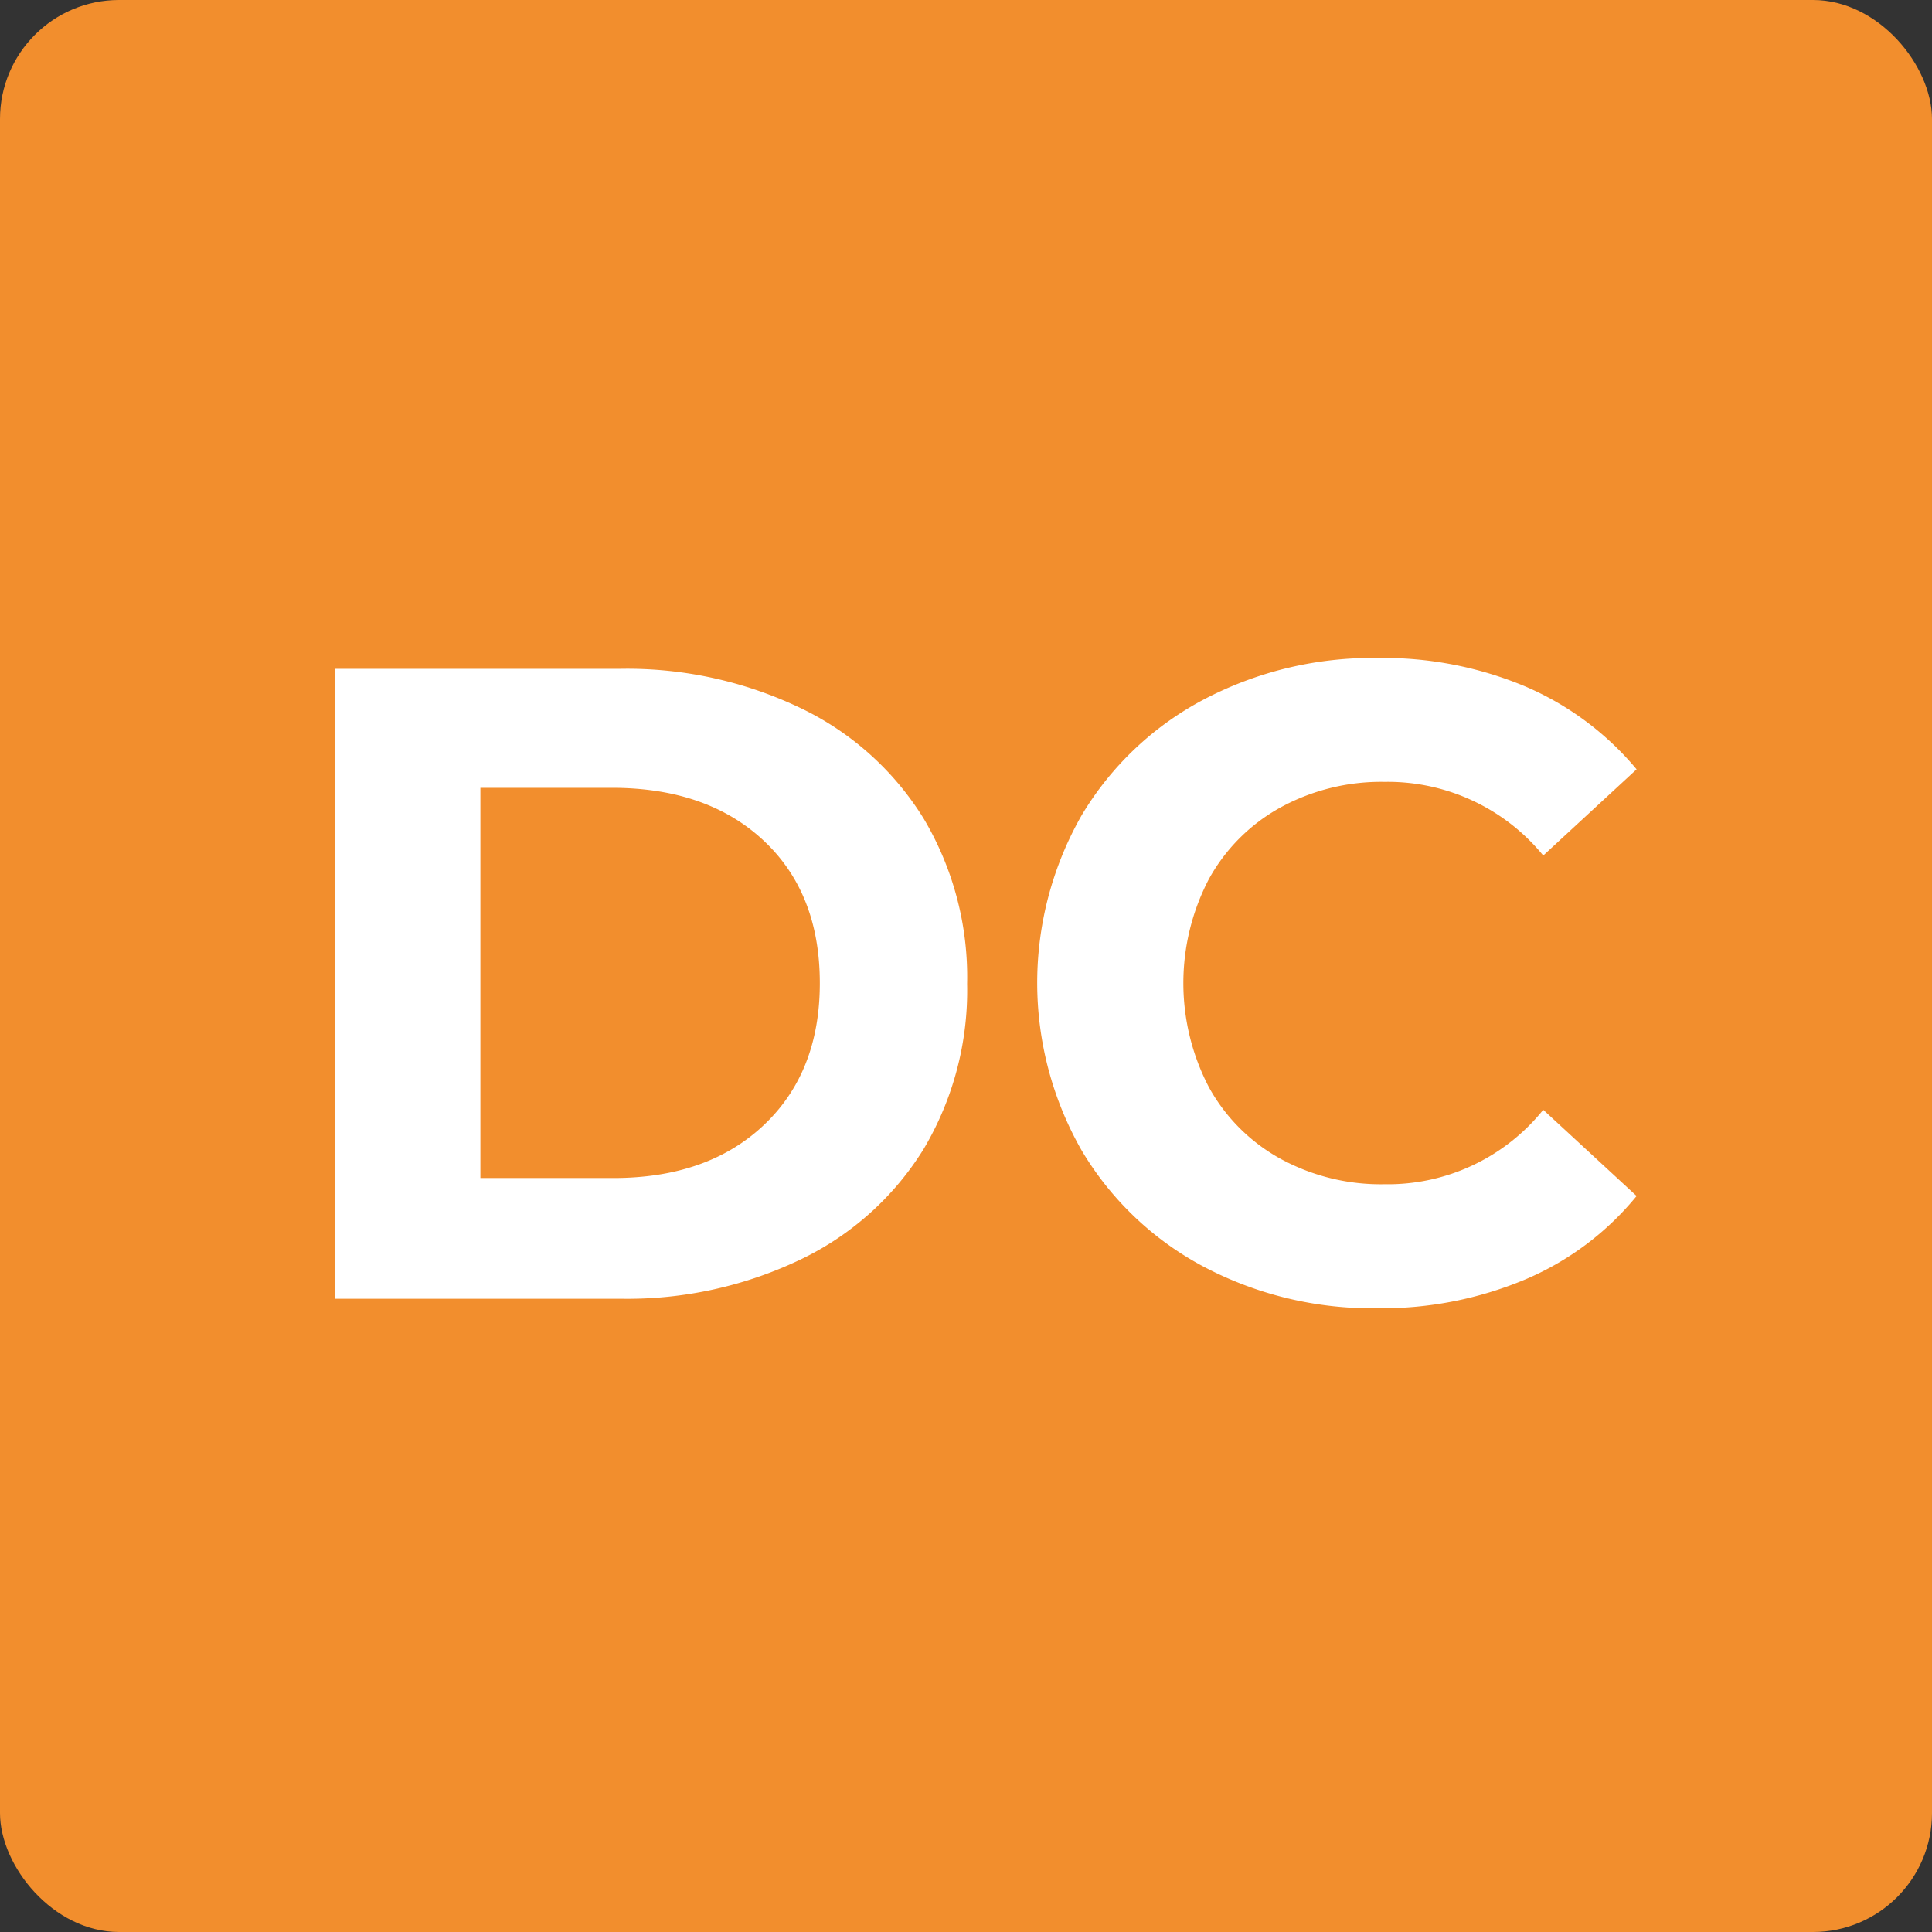
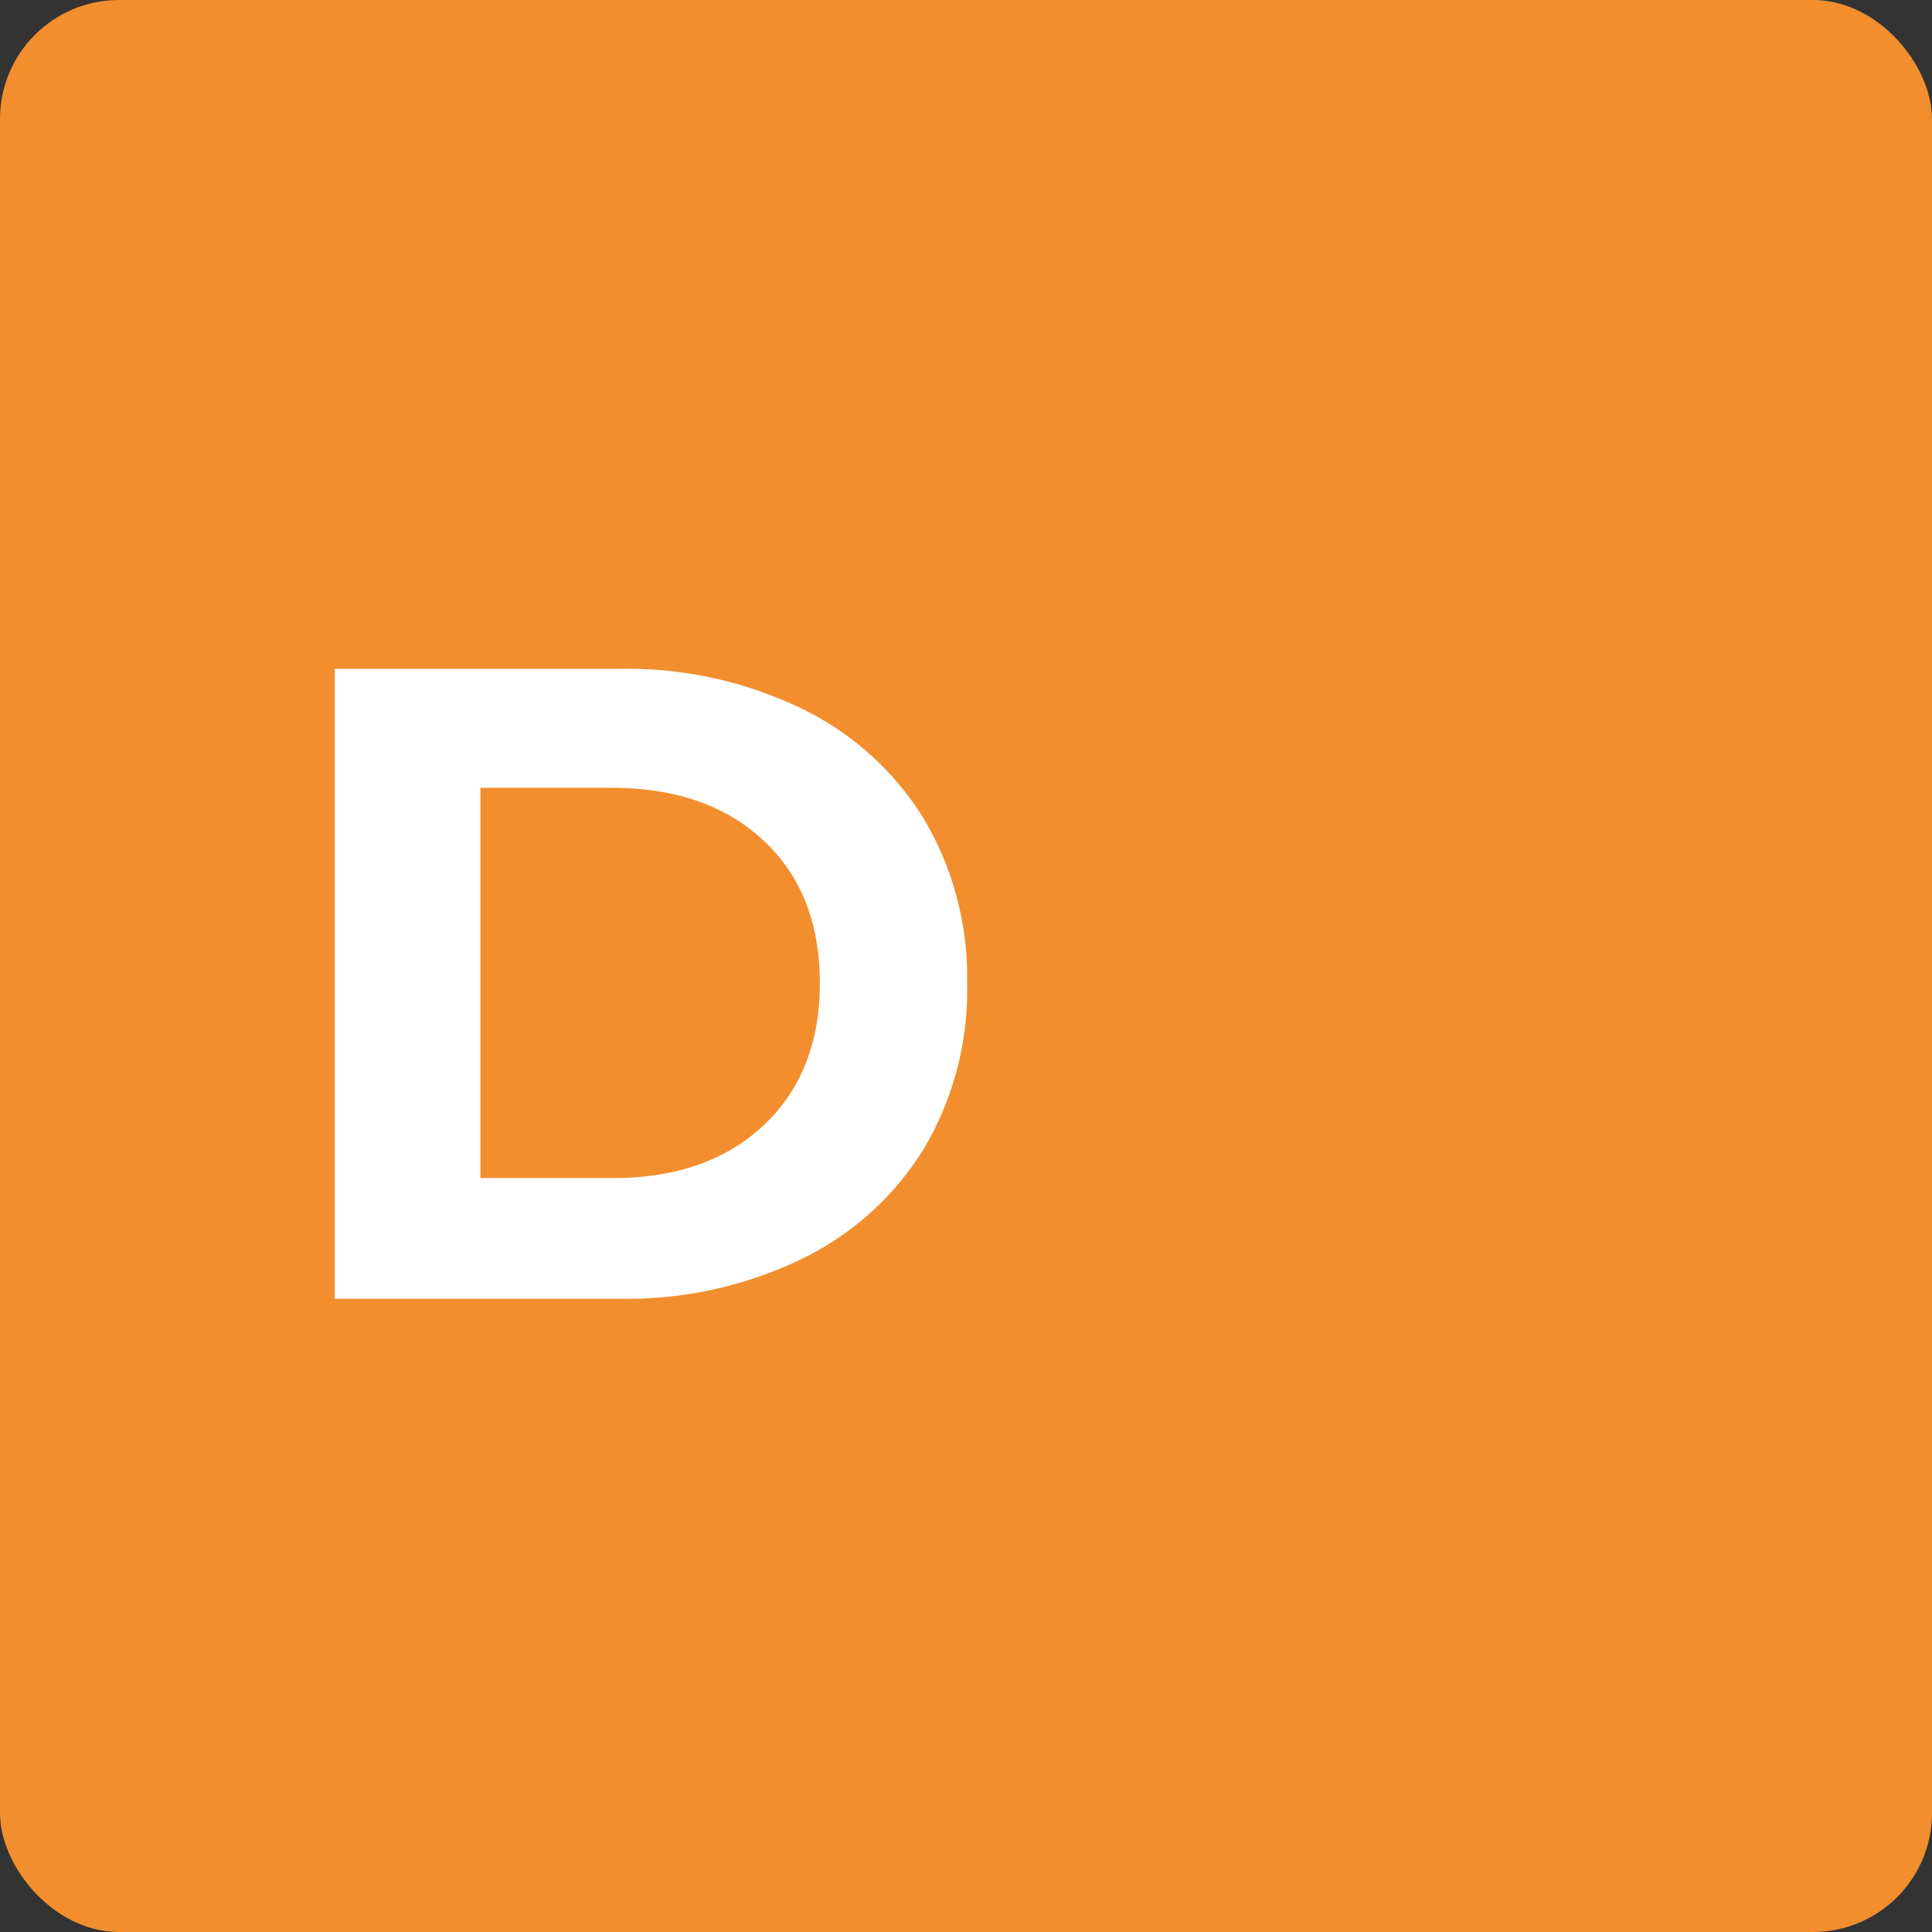
<svg xmlns="http://www.w3.org/2000/svg" id="Ebene_1" data-name="Ebene 1" viewBox="0 0 146.11 146.11">
  <rect x="0" y="0" width="146.11" height="146.11" fill="#333333" stroke="none" />
  <defs>
    <style>.cls-1{fill:#f28e2d;}.cls-2{fill:#fff;}</style>
  </defs>
  <rect class="cls-1" width="146.11" height="146.11" rx="9" />
  <path class="cls-2" d="M25.32,50.58h21.6a30.34,30.34,0,0,1,13.69,3,22.15,22.15,0,0,1,9.24,8.32,23.46,23.46,0,0,1,3.29,12.5,23.48,23.48,0,0,1-3.29,12.5,22.21,22.21,0,0,1-9.24,8.32,30.34,30.34,0,0,1-13.69,3H25.32ZM46.38,89.09q7.14,0,11.38-4T62,74.35q0-6.8-4.24-10.77t-11.38-4H36.33V89.09Z" />
-   <path class="cls-2" d="M91,95.78A23.61,23.61,0,0,1,81.8,87a25.57,25.57,0,0,1,0-25.34A23.54,23.54,0,0,1,91,52.92a27.41,27.41,0,0,1,13.21-3.16,27.73,27.73,0,0,1,11.18,2.17,22.47,22.47,0,0,1,8.38,6.25l-7.06,6.52a15.19,15.19,0,0,0-12-5.57,15.87,15.87,0,0,0-7.88,1.94,13.75,13.75,0,0,0-5.4,5.4,17,17,0,0,0,0,15.76,13.75,13.75,0,0,0,5.4,5.4,15.86,15.86,0,0,0,7.88,1.93,15.09,15.09,0,0,0,12-5.63l7.06,6.52a21.9,21.9,0,0,1-8.42,6.31,28,28,0,0,1-11.21,2.18A27.27,27.27,0,0,1,91,95.78Z" />
</svg>